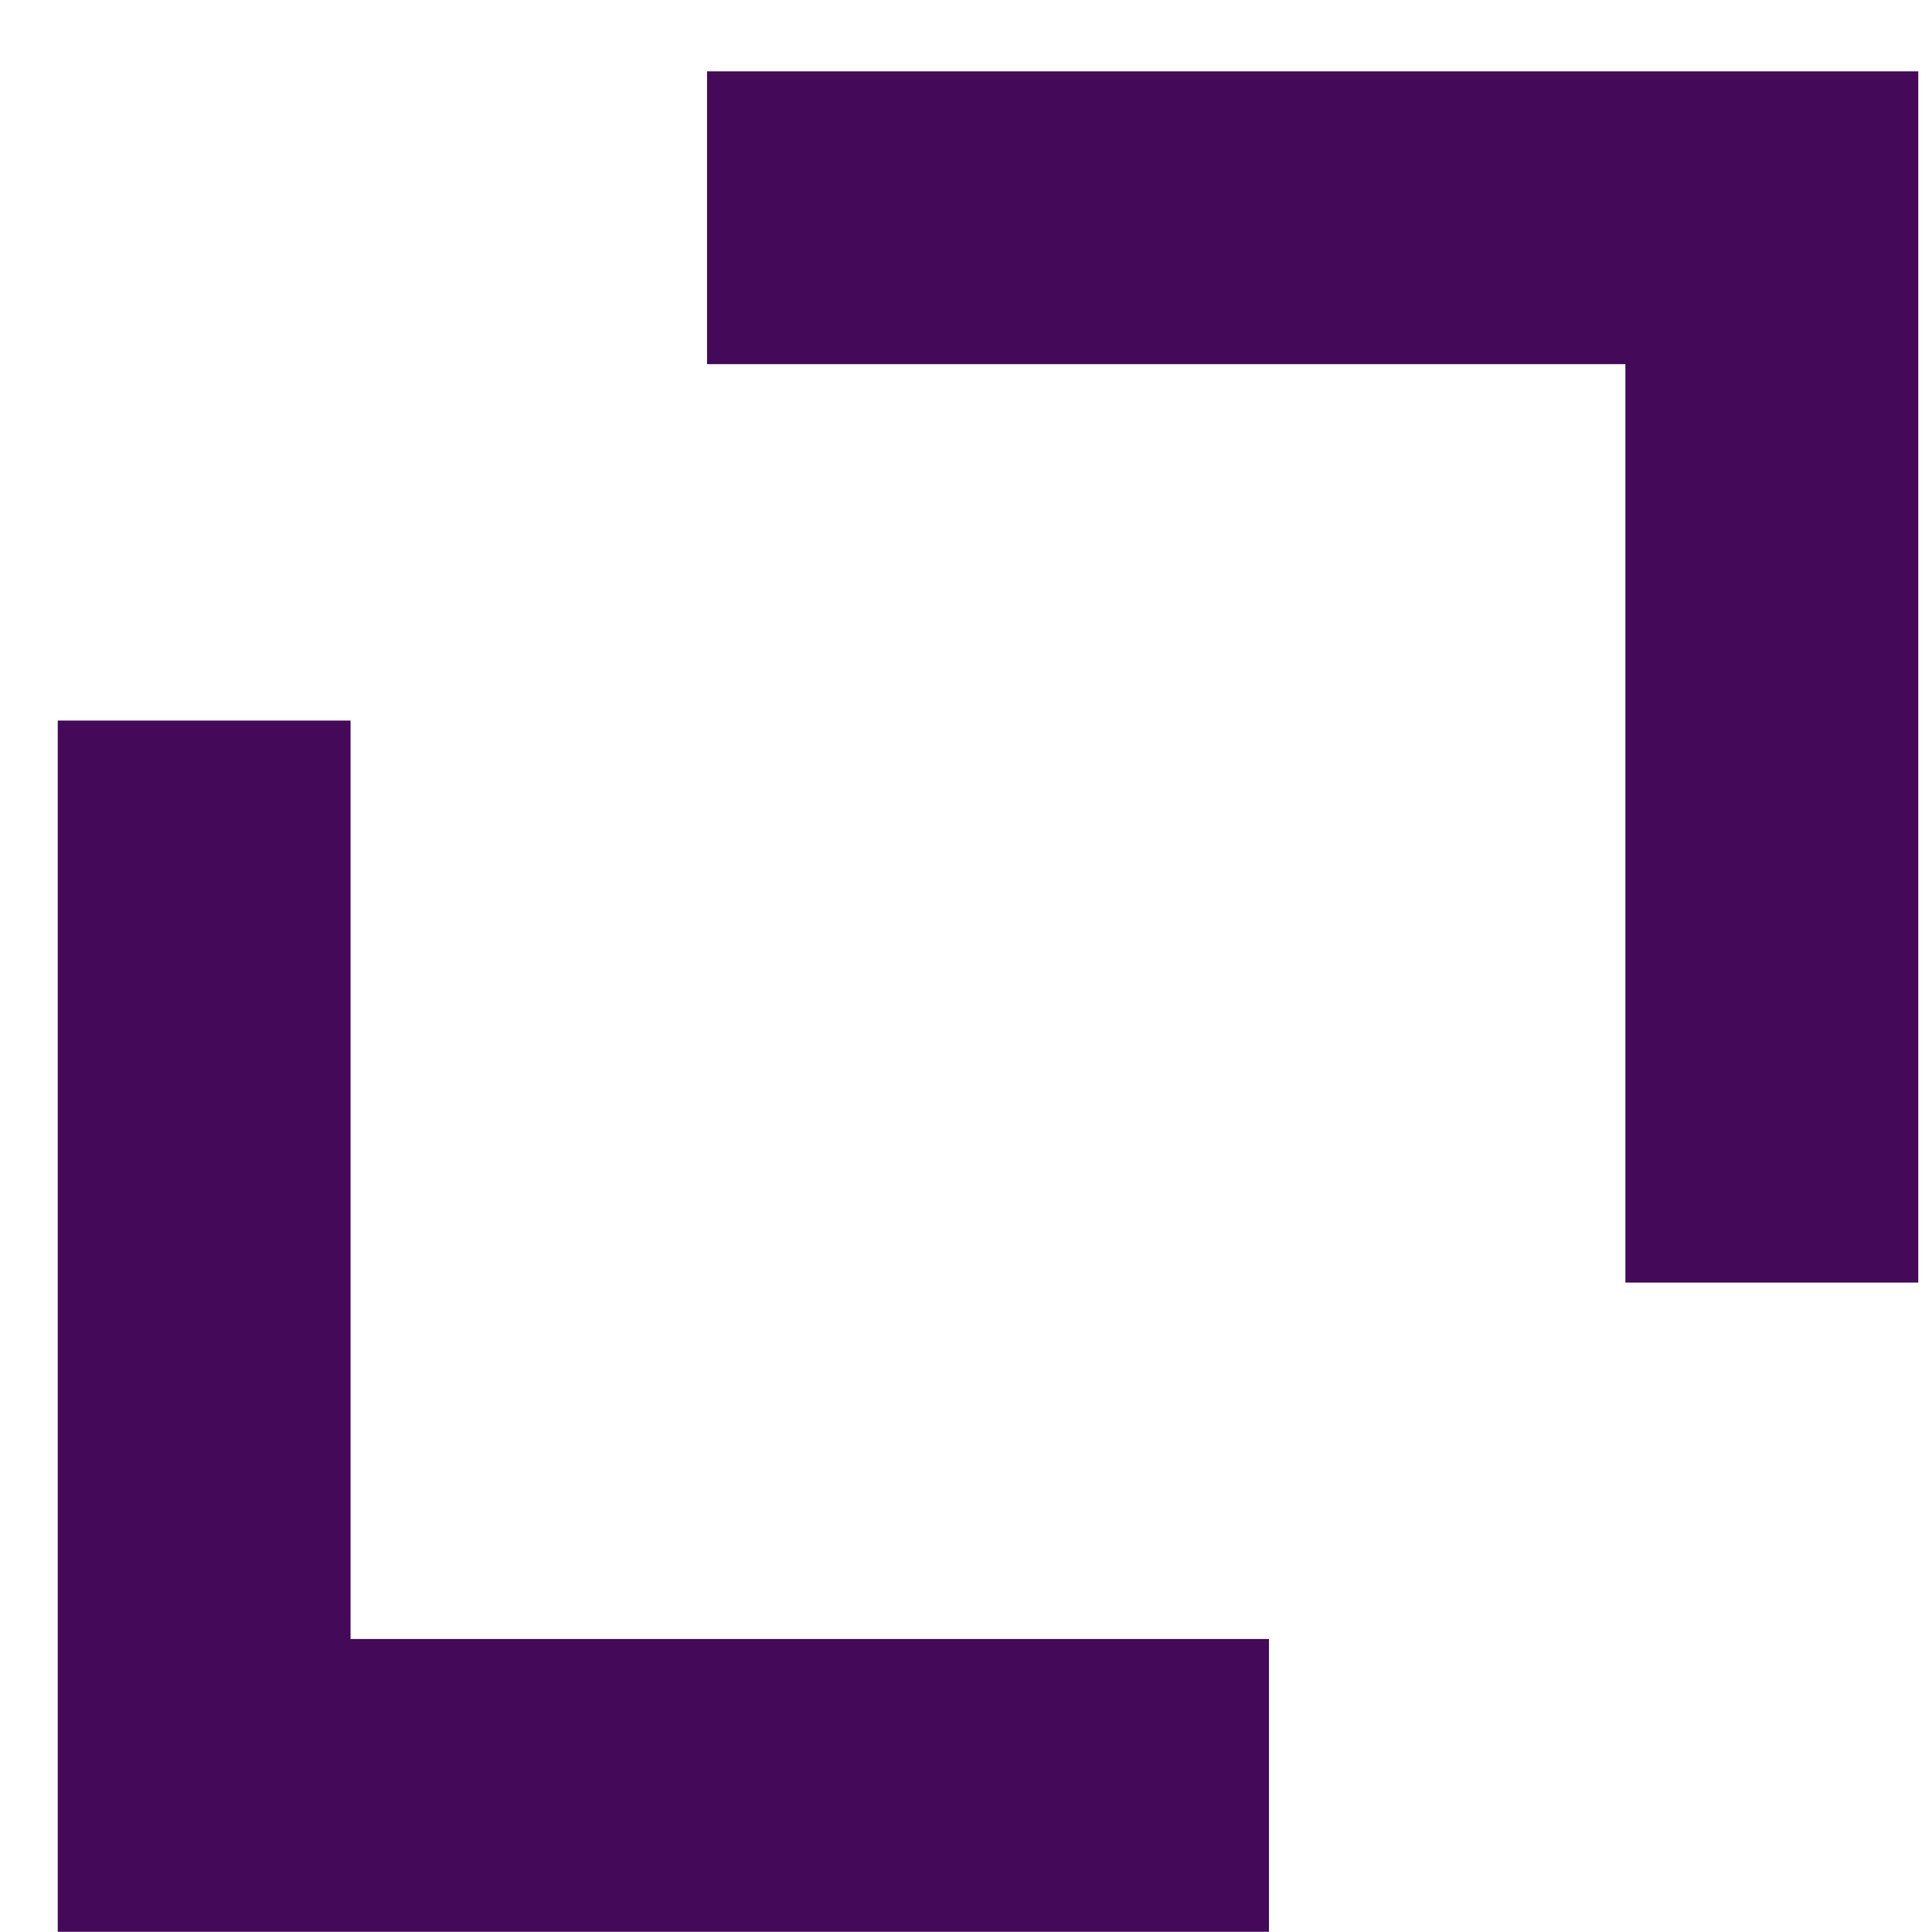
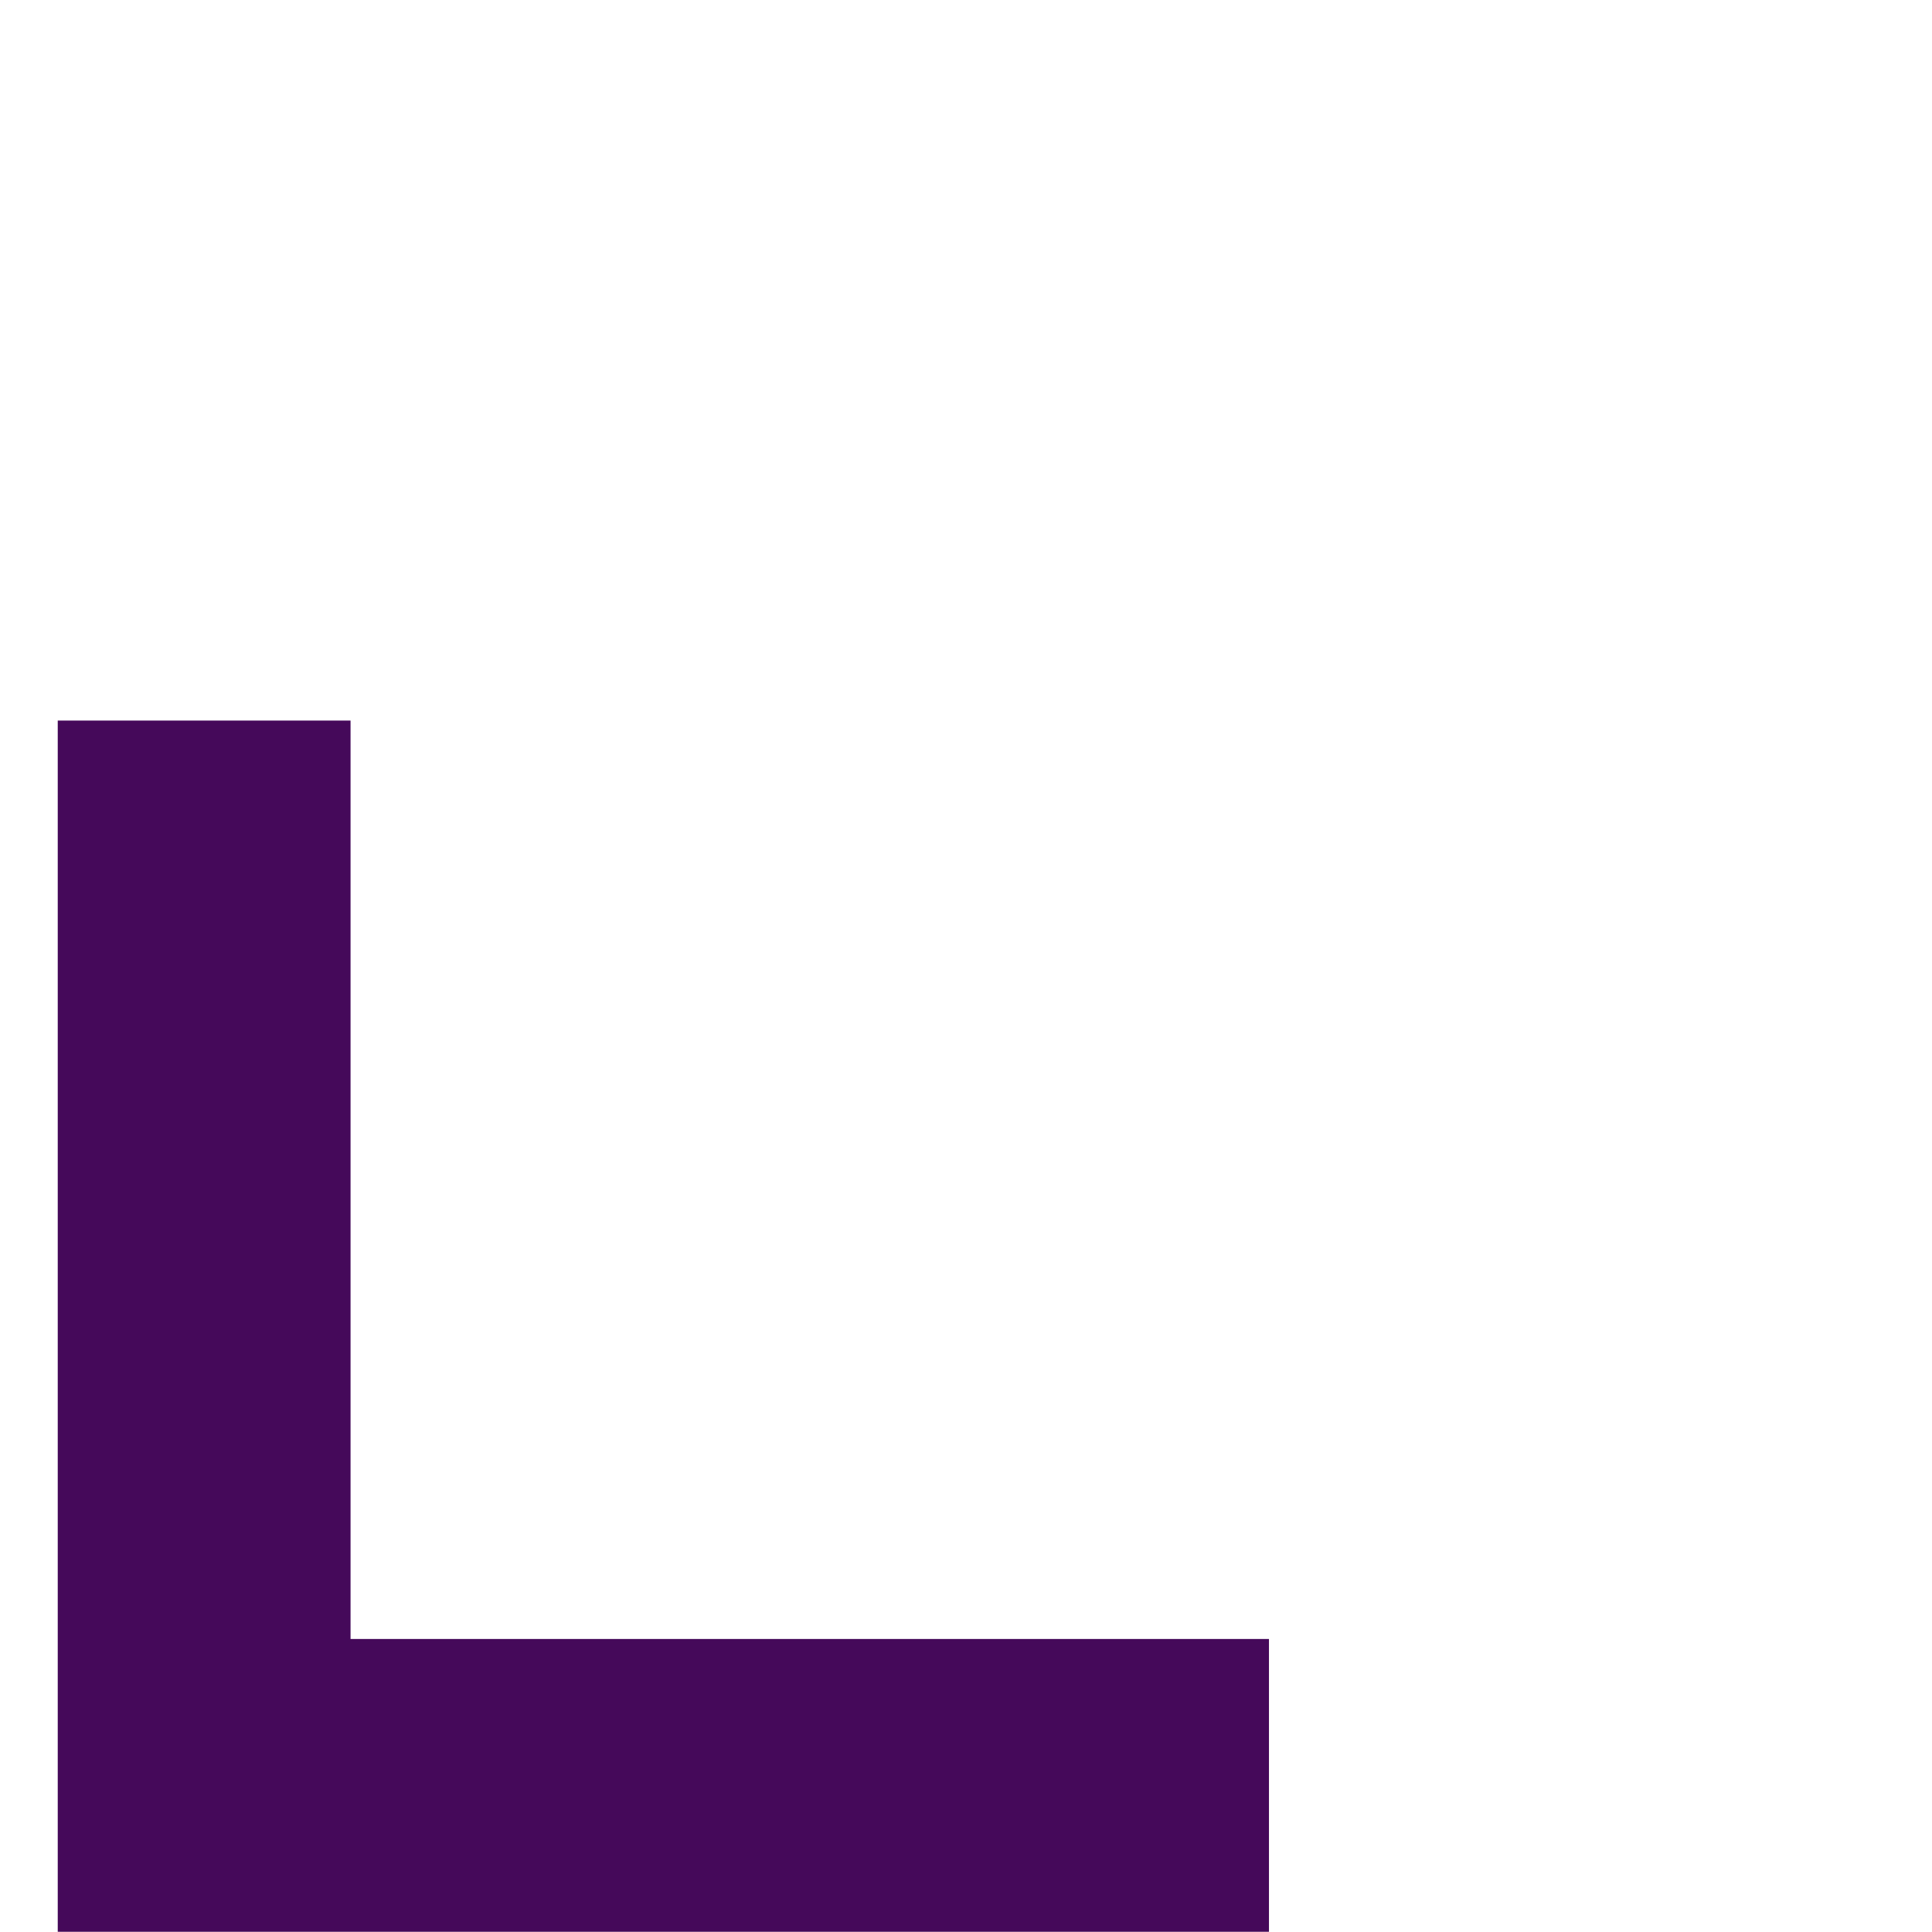
<svg xmlns="http://www.w3.org/2000/svg" width="27" height="27" viewBox="0 0 27 27" fill="none">
-   <path fill-rule="evenodd" clip-rule="evenodd" d="M26.808 0.997V17.924L22.715 17.924V5.089L9.881 5.089V0.997L26.808 0.997Z" fill="#45095A" />
-   <path fill-rule="evenodd" clip-rule="evenodd" d="M0.807 26.997L0.807 10.07H4.899L4.899 22.905H17.734V26.997L0.807 26.997Z" fill="#45095A" />
+   <path fill-rule="evenodd" clip-rule="evenodd" d="M0.807 26.997L0.807 10.07H4.899L4.899 22.905H17.734V26.997Z" fill="#45095A" />
</svg>